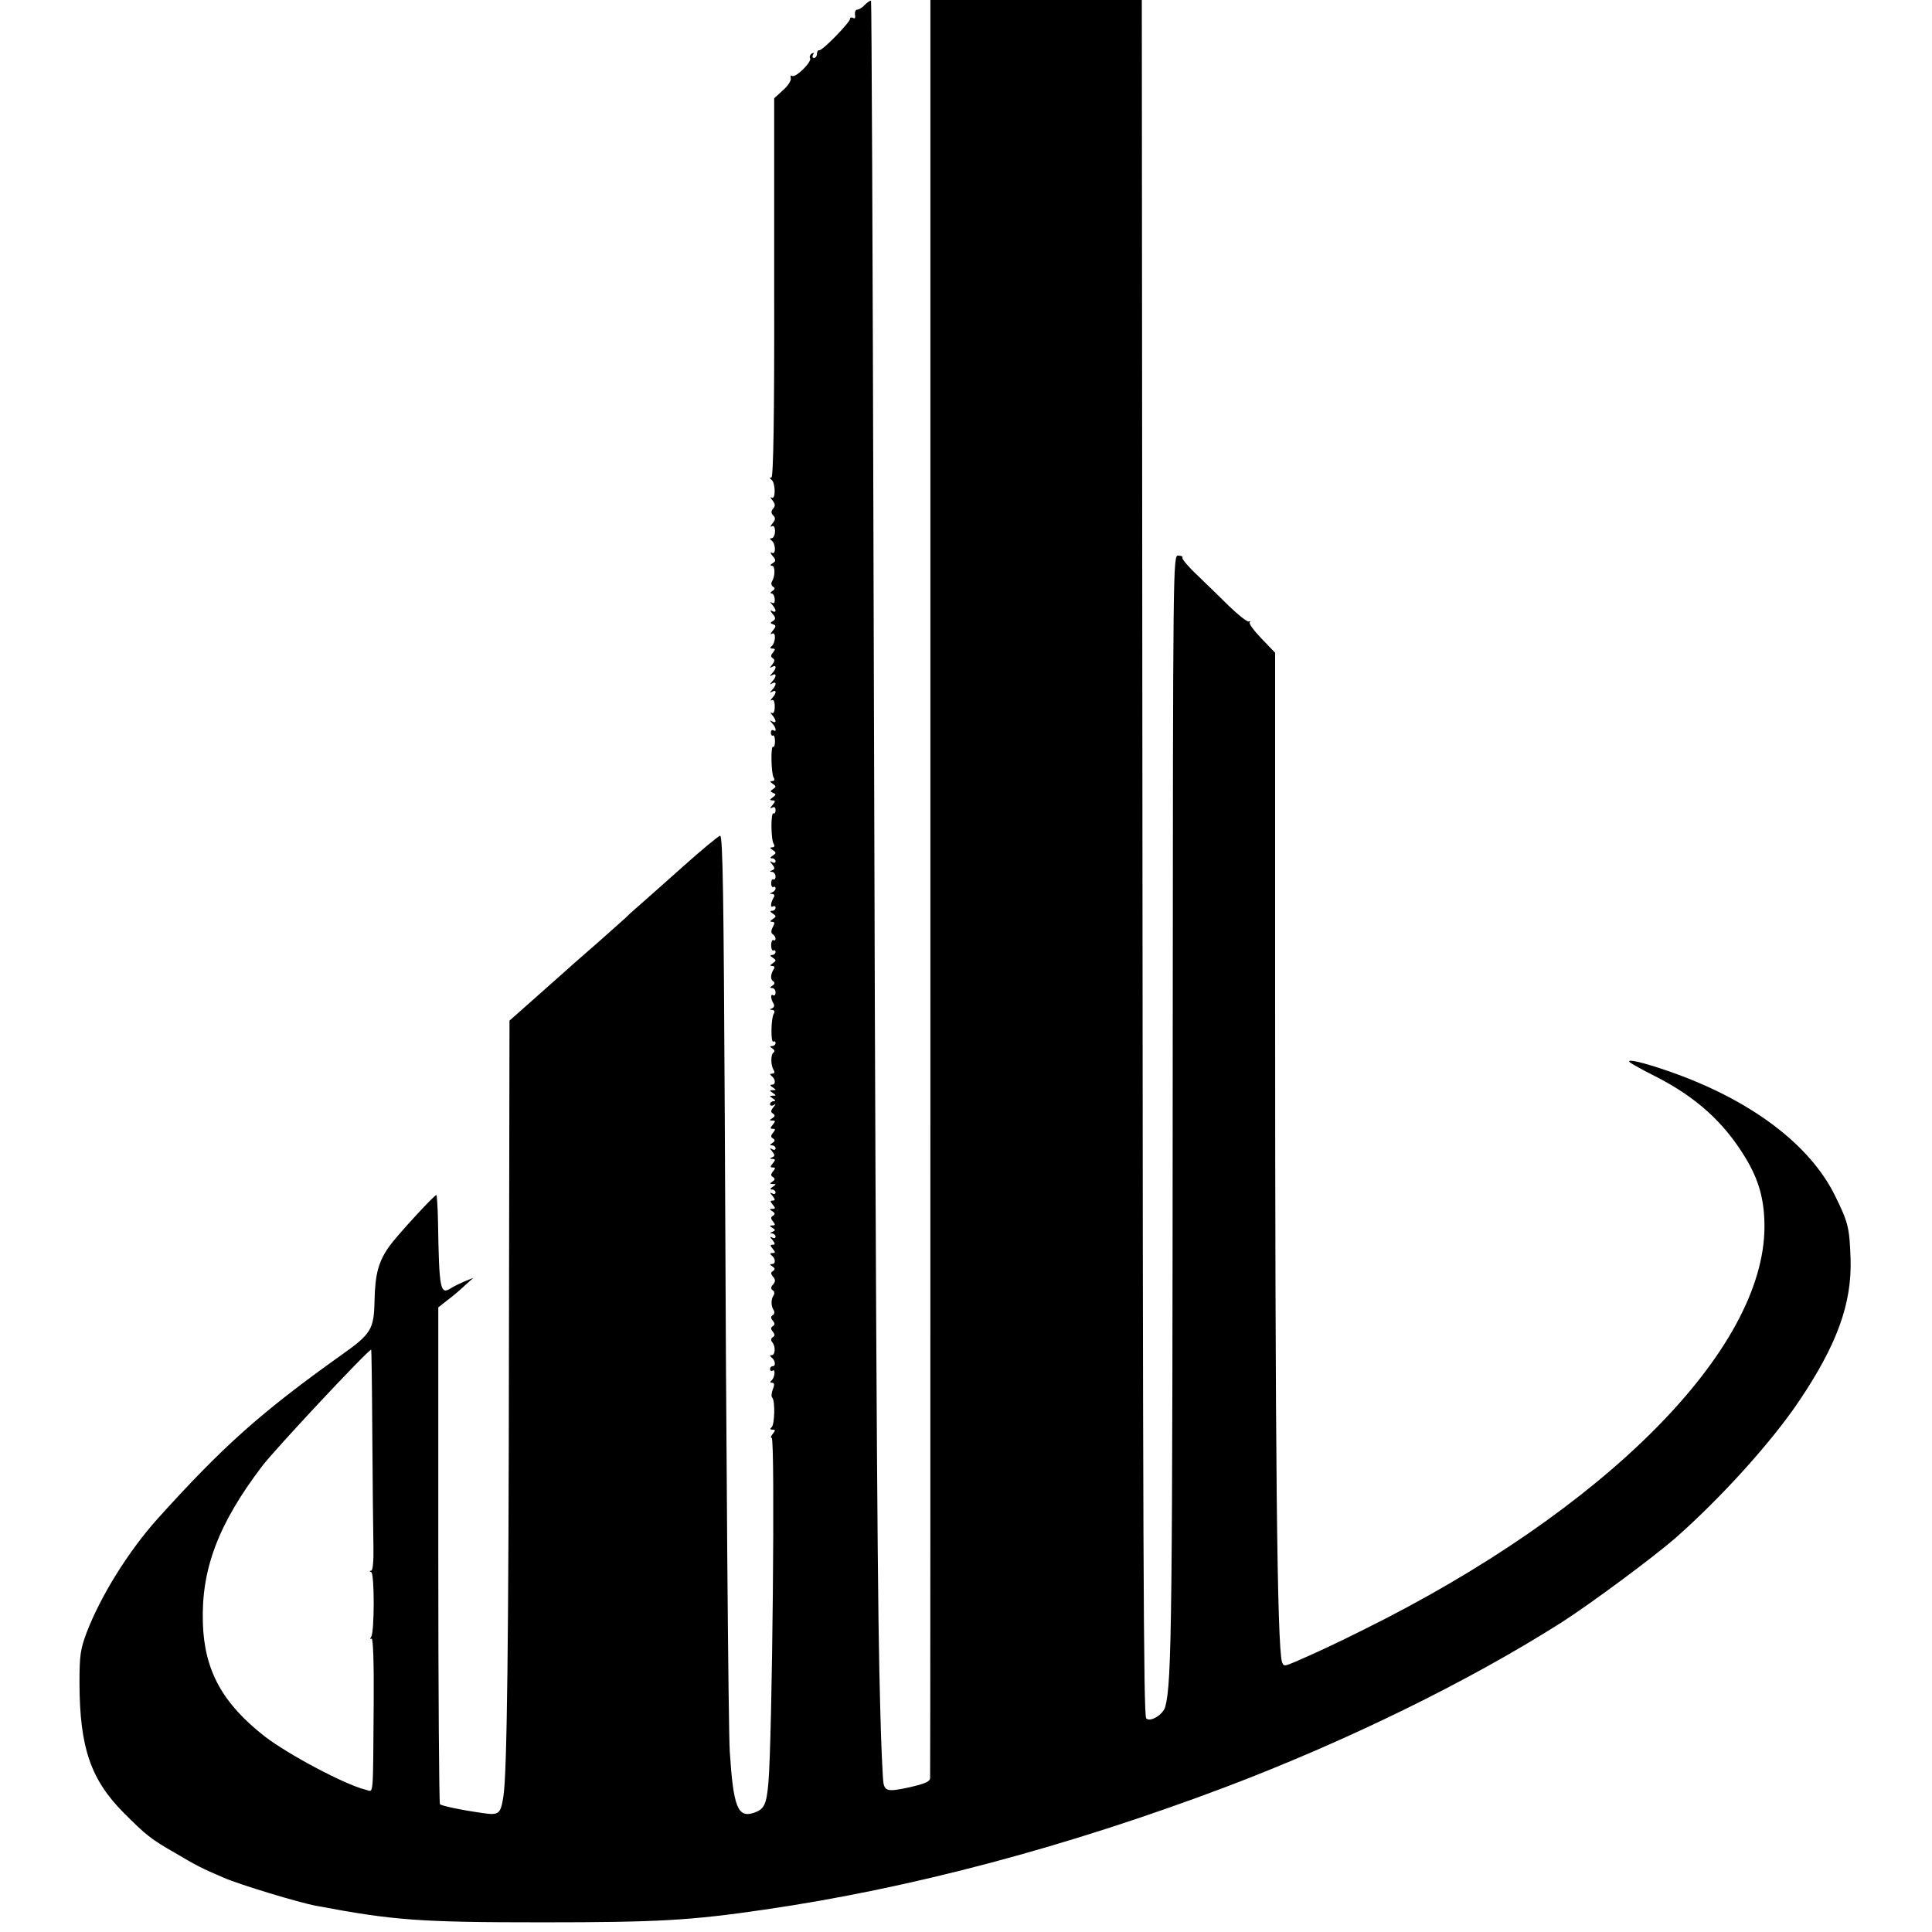
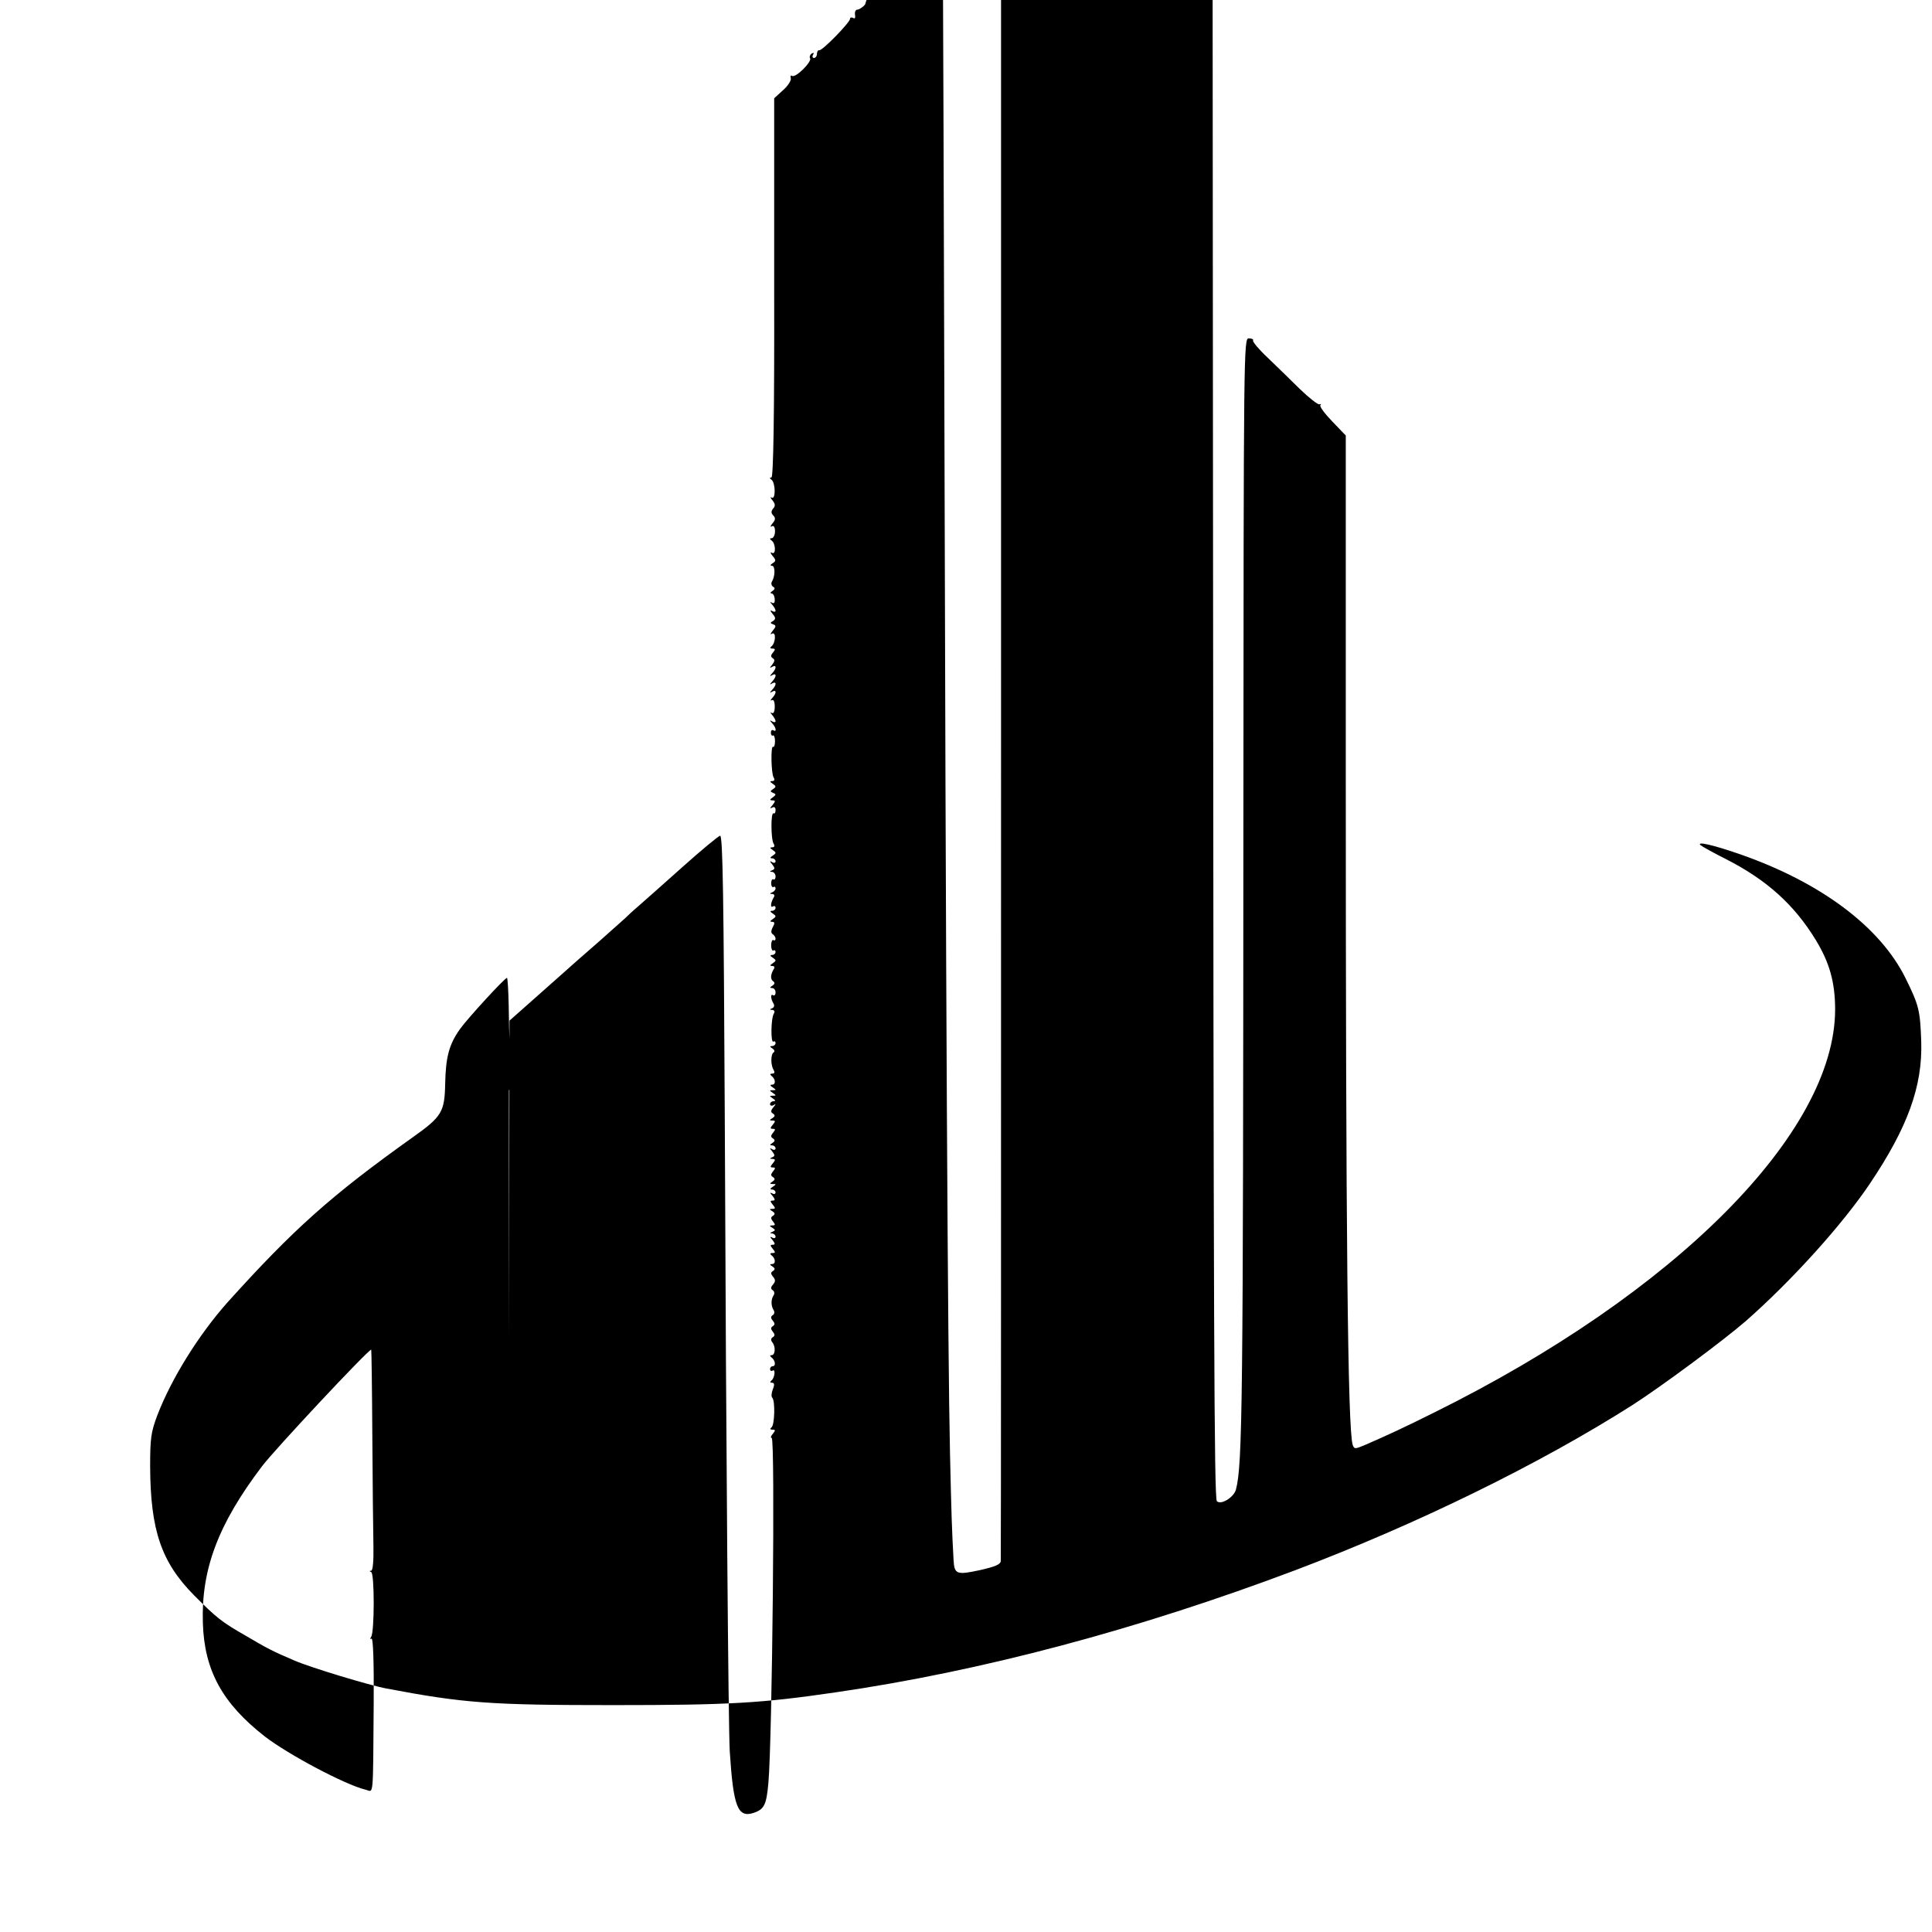
<svg xmlns="http://www.w3.org/2000/svg" version="1.0" width="700pt" height="700pt" viewBox="0 0 700 700" preserveAspectRatio="xMidYMid meet">
  <g transform="translate(0,700) scale(0.1,-0.1)" fill="#000000" stroke="none">
-     <path d="M3134 6983 c-9 -10 -22 -18 -28 -18 -6 0 -10 -9 -8 -19 2 -11 -1 -15 -7 -11 -6 3 -11 2 -11 -3 0 -13 -102 -118 -112 -114 -4 1 -8 -5 -8 -13 0 -8 -5 -15 -11 -15 -5 0 -7 5 -3 12 4 7 3 8 -5 4 -6 -4 -9 -12 -6 -17 8 -12 -52 -72 -65 -64 -5 3 -7 0 -5 -8 3 -7 -9 -27 -27 -43 l-33 -30 0 -687 c1 -467 -3 -687 -10 -687 -7 0 -7 -3 0 -8 15 -10 16 -74 1 -65 -6 4 -5 -1 3 -10 10 -13 11 -20 2 -30 -8 -10 -7 -17 1 -25 8 -8 8 -16 -3 -28 -8 -10 -9 -15 -3 -11 7 4 12 -2 12 -18 0 -14 -6 -25 -12 -25 -7 0 -8 -3 -1 -8 16 -10 17 -54 2 -45 -7 4 -6 -1 2 -11 13 -15 13 -19 0 -27 -8 -5 -9 -9 -2 -9 12 0 12 -37 0 -57 -4 -6 -2 -15 4 -19 8 -4 7 -9 -2 -15 -8 -5 -9 -9 -4 -9 6 0 11 -9 12 -20 1 -13 -2 -18 -10 -14 -8 5 -8 3 1 -7 6 -7 12 -17 12 -22 0 -4 -6 -5 -12 -1 -8 5 -8 1 1 -10 12 -14 12 -19 2 -26 -11 -6 -11 -8 0 -12 12 -4 11 -8 -1 -23 -9 -11 -10 -16 -3 -11 16 9 13 -35 -2 -46 -6 -5 -5 -8 4 -8 10 0 11 -3 2 -14 -9 -10 -9 -16 -1 -21 8 -5 7 -11 -2 -23 -10 -12 -10 -14 0 -8 16 9 16 -6 0 -23 -10 -11 -10 -13 0 -7 16 9 16 -6 0 -23 -10 -11 -10 -13 0 -7 16 9 16 -6 0 -23 -10 -11 -10 -13 0 -7 16 9 16 -6 0 -23 -7 -8 -8 -11 -2 -8 7 4 11 -5 11 -23 0 -18 -4 -27 -11 -23 -6 3 -5 0 2 -8 6 -7 12 -17 12 -22 0 -4 -6 -5 -12 -1 -10 6 -10 4 0 -7 14 -15 17 -33 4 -25 -5 3 -9 -1 -9 -9 0 -8 4 -12 7 -10 4 3 8 -6 8 -20 0 -14 -3 -23 -7 -21 -9 6 -7 -97 2 -111 5 -8 3 -13 -5 -13 -9 0 -9 -3 2 -10 12 -8 13 -11 1 -19 -11 -7 -11 -9 0 -14 12 -4 11 -7 -1 -16 -12 -8 -12 -11 -1 -11 11 0 11 -3 0 -17 -10 -11 -10 -14 -1 -9 7 4 12 1 12 -9 0 -9 -3 -14 -7 -12 -11 7 -10 -95 0 -110 5 -8 3 -13 -5 -13 -9 0 -9 -3 2 -10 13 -9 13 -11 0 -20 -10 -6 -11 -10 -2 -10 6 0 12 -5 12 -11 0 -5 -6 -7 -12 -3 -10 6 -10 4 0 -8 10 -13 10 -17 0 -21 -10 -4 -10 -6 0 -6 6 -1 12 -8 12 -17 0 -8 -4 -13 -8 -10 -4 2 -8 -4 -8 -14 0 -10 4 -16 8 -14 4 3 8 1 8 -5 0 -5 -6 -12 -12 -14 -10 -4 -10 -6 0 -6 8 -1 10 -6 5 -13 -11 -19 -13 -39 -2 -32 5 3 9 0 9 -5 0 -6 -6 -11 -12 -11 -9 0 -8 -4 2 -10 13 -9 13 -11 0 -20 -11 -7 -11 -10 -2 -10 9 0 10 -5 2 -19 -7 -13 -7 -22 0 -26 5 -3 10 -11 10 -16 0 -6 -4 -8 -8 -5 -4 2 -8 -6 -8 -19 0 -13 4 -21 8 -19 4 3 8 0 8 -5 0 -6 -6 -11 -12 -11 -9 0 -8 -4 2 -10 13 -9 13 -11 0 -20 -11 -7 -11 -10 -2 -10 8 0 10 -5 5 -12 -12 -20 -12 -37 -1 -44 6 -4 5 -10 -3 -15 -10 -6 -11 -9 -1 -9 6 0 12 -7 12 -16 0 -8 -4 -13 -9 -10 -10 7 -9 -13 2 -31 4 -6 1 -14 -5 -16 -10 -4 -10 -6 0 -6 8 -1 10 -6 6 -13 -11 -17 -12 -108 -2 -102 4 3 8 0 8 -5 0 -6 -6 -11 -12 -11 -10 0 -9 -3 1 -9 7 -5 9 -11 4 -14 -11 -7 -11 -46 0 -64 5 -8 3 -13 -5 -13 -8 0 -9 -3 -3 -8 15 -11 17 -32 2 -32 -8 0 -7 -4 3 -10 13 -9 13 -10 0 -10 -13 0 -13 -1 0 -10 13 -9 13 -10 0 -10 -13 0 -13 -1 0 -10 10 -6 11 -10 3 -10 -7 0 -13 -5 -13 -11 0 -5 6 -7 13 -3 9 6 9 4 -1 -8 -10 -12 -10 -18 -1 -23 8 -6 7 -10 -2 -16 -12 -7 -12 -9 0 -9 11 0 11 -3 1 -15 -10 -12 -10 -15 0 -15 10 0 10 -3 1 -14 -9 -11 -9 -16 0 -21 8 -6 7 -10 -2 -16 -10 -6 -11 -9 -1 -9 6 0 12 -5 12 -11 0 -5 -6 -7 -12 -3 -10 6 -10 4 0 -8 10 -13 10 -17 0 -21 -10 -4 -10 -6 1 -6 11 -1 11 -4 1 -16 -10 -12 -10 -15 0 -15 10 0 10 -3 1 -14 -9 -11 -9 -16 0 -21 8 -6 7 -10 -2 -16 -11 -7 -11 -9 1 -9 13 0 13 -1 0 -10 -10 -6 -11 -10 -2 -10 6 0 12 -5 12 -11 0 -5 -6 -7 -12 -3 -9 5 -9 2 1 -9 10 -13 10 -17 1 -17 -10 0 -10 -3 0 -15 10 -12 10 -15 -1 -15 -12 0 -12 -2 0 -9 9 -6 10 -10 2 -16 -9 -5 -9 -10 0 -21 9 -11 8 -14 -2 -14 -12 0 -12 -2 0 -9 11 -7 11 -9 0 -14 -10 -4 -10 -6 -1 -6 6 -1 12 -6 12 -12 0 -5 -6 -7 -12 -3 -9 5 -9 2 1 -9 10 -13 10 -17 1 -17 -10 0 -10 -3 0 -15 10 -12 10 -15 -1 -15 -9 0 -10 -3 -4 -8 15 -11 17 -32 2 -32 -9 0 -8 -3 2 -9 9 -6 10 -10 2 -16 -9 -5 -9 -10 0 -21 9 -11 9 -17 0 -28 -9 -10 -9 -16 -1 -21 6 -4 7 -12 3 -18 -10 -15 -10 -38 0 -54 4 -6 3 -15 -3 -18 -8 -5 -8 -11 0 -20 8 -10 8 -15 0 -20 -8 -5 -8 -10 0 -20 8 -10 8 -15 0 -20 -7 -4 -8 -11 -2 -18 13 -16 11 -47 -2 -47 -7 0 -7 -3 -1 -8 14 -10 17 -32 5 -32 -6 0 -10 -5 -10 -11 0 -5 4 -8 9 -5 12 8 8 -27 -4 -36 -6 -5 -5 -8 2 -8 9 0 10 -7 3 -24 -5 -13 -6 -27 -2 -30 11 -11 9 -100 -3 -108 -6 -5 -5 -8 4 -8 11 0 11 -3 1 -15 -7 -8 -9 -15 -4 -15 13 0 2 -1096 -12 -1250 -7 -79 -15 -95 -52 -108 -59 -20 -75 20 -88 223 -5 93 -13 1039 -18 2295 -4 800 -7 1024 -17 1022 -7 -2 -69 -53 -138 -115 -69 -62 -141 -125 -160 -142 -19 -16 -39 -35 -45 -41 -6 -6 -52 -46 -101 -90 -50 -43 -106 -93 -125 -110 -19 -17 -71 -63 -115 -102 l-79 -70 -2 -1149 c-1 -1098 -7 -1580 -20 -1661 -10 -65 -16 -70 -76 -61 -78 11 -148 26 -154 32 -3 3 -6 409 -6 903 l0 897 33 26 c19 14 47 38 64 54 l30 27 -30 -12 c-16 -7 -40 -18 -52 -26 -38 -24 -42 -4 -46 241 -1 53 -4 97 -6 97 -8 0 -142 -146 -170 -185 -40 -56 -52 -102 -54 -198 -2 -103 -12 -120 -118 -195 -296 -211 -432 -333 -670 -597 -105 -118 -204 -277 -255 -410 -23 -61 -26 -84 -26 -185 1 -231 40 -347 160 -468 82 -82 98 -95 187 -146 78 -46 95 -55 177 -90 55 -24 272 -90 333 -101 280 -53 375 -60 820 -60 422 0 538 7 805 46 531 77 1094 227 1665 442 444 168 887 385 1225 600 107 69 327 232 410 304 167 147 349 349 448 496 138 205 192 354 187 516 -4 113 -8 131 -57 230 -92 186 -307 347 -600 449 -92 32 -158 48 -143 33 6 -5 47 -28 93 -51 147 -75 247 -165 325 -293 50 -82 70 -154 70 -252 -1 -447 -578 -1027 -1453 -1460 -106 -53 -171 -83 -247 -116 -40 -17 -42 -17 -48 -1 -18 58 -25 761 -25 2437 l0 1220 -49 51 c-28 29 -47 55 -43 59 4 4 2 5 -4 3 -6 -1 -38 24 -72 57 -33 33 -86 84 -116 113 -31 29 -54 57 -52 61 3 4 -4 8 -15 8 -19 2 -19 -26 -20 -1770 -1 -2091 -3 -2311 -27 -2401 -8 -29 -55 -57 -69 -42 -10 9 -12 616 -14 3539 l-2 2687 -383 0 -383 0 0 -3212 c0 -1767 0 -3221 -1 -3230 0 -13 -19 -21 -76 -34 -84 -18 -92 -15 -95 36 -6 108 -8 165 -13 390 -8 358 -15 1620 -21 3999 -3 1124 -7 2046 -9 2048 -2 2 -12 -4 -22 -14z m-1785 -5185 c1 -171 3 -351 4 -400 1 -53 -2 -88 -8 -89 -7 0 -7 -2 0 -5 12 -5 12 -215 0 -234 -5 -8 -4 -11 1 -7 6 3 9 -86 8 -231 -3 -363 1 -323 -31 -316 -73 18 -277 126 -363 192 -154 120 -220 240 -225 412 -6 194 55 357 214 567 47 62 385 423 396 423 1 0 3 -140 4 -312z" />
+     <path d="M3134 6983 c-9 -10 -22 -18 -28 -18 -6 0 -10 -9 -8 -19 2 -11 -1 -15 -7 -11 -6 3 -11 2 -11 -3 0 -13 -102 -118 -112 -114 -4 1 -8 -5 -8 -13 0 -8 -5 -15 -11 -15 -5 0 -7 5 -3 12 4 7 3 8 -5 4 -6 -4 -9 -12 -6 -17 8 -12 -52 -72 -65 -64 -5 3 -7 0 -5 -8 3 -7 -9 -27 -27 -43 l-33 -30 0 -687 c1 -467 -3 -687 -10 -687 -7 0 -7 -3 0 -8 15 -10 16 -74 1 -65 -6 4 -5 -1 3 -10 10 -13 11 -20 2 -30 -8 -10 -7 -17 1 -25 8 -8 8 -16 -3 -28 -8 -10 -9 -15 -3 -11 7 4 12 -2 12 -18 0 -14 -6 -25 -12 -25 -7 0 -8 -3 -1 -8 16 -10 17 -54 2 -45 -7 4 -6 -1 2 -11 13 -15 13 -19 0 -27 -8 -5 -9 -9 -2 -9 12 0 12 -37 0 -57 -4 -6 -2 -15 4 -19 8 -4 7 -9 -2 -15 -8 -5 -9 -9 -4 -9 6 0 11 -9 12 -20 1 -13 -2 -18 -10 -14 -8 5 -8 3 1 -7 6 -7 12 -17 12 -22 0 -4 -6 -5 -12 -1 -8 5 -8 1 1 -10 12 -14 12 -19 2 -26 -11 -6 -11 -8 0 -12 12 -4 11 -8 -1 -23 -9 -11 -10 -16 -3 -11 16 9 13 -35 -2 -46 -6 -5 -5 -8 4 -8 10 0 11 -3 2 -14 -9 -10 -9 -16 -1 -21 8 -5 7 -11 -2 -23 -10 -12 -10 -14 0 -8 16 9 16 -6 0 -23 -10 -11 -10 -13 0 -7 16 9 16 -6 0 -23 -10 -11 -10 -13 0 -7 16 9 16 -6 0 -23 -10 -11 -10 -13 0 -7 16 9 16 -6 0 -23 -7 -8 -8 -11 -2 -8 7 4 11 -5 11 -23 0 -18 -4 -27 -11 -23 -6 3 -5 0 2 -8 6 -7 12 -17 12 -22 0 -4 -6 -5 -12 -1 -10 6 -10 4 0 -7 14 -15 17 -33 4 -25 -5 3 -9 -1 -9 -9 0 -8 4 -12 7 -10 4 3 8 -6 8 -20 0 -14 -3 -23 -7 -21 -9 6 -7 -97 2 -111 5 -8 3 -13 -5 -13 -9 0 -9 -3 2 -10 12 -8 13 -11 1 -19 -11 -7 -11 -9 0 -14 12 -4 11 -7 -1 -16 -12 -8 -12 -11 -1 -11 11 0 11 -3 0 -17 -10 -11 -10 -14 -1 -9 7 4 12 1 12 -9 0 -9 -3 -14 -7 -12 -11 7 -10 -95 0 -110 5 -8 3 -13 -5 -13 -9 0 -9 -3 2 -10 13 -9 13 -11 0 -20 -10 -6 -11 -10 -2 -10 6 0 12 -5 12 -11 0 -5 -6 -7 -12 -3 -10 6 -10 4 0 -8 10 -13 10 -17 0 -21 -10 -4 -10 -6 0 -6 6 -1 12 -8 12 -17 0 -8 -4 -13 -8 -10 -4 2 -8 -4 -8 -14 0 -10 4 -16 8 -14 4 3 8 1 8 -5 0 -5 -6 -12 -12 -14 -10 -4 -10 -6 0 -6 8 -1 10 -6 5 -13 -11 -19 -13 -39 -2 -32 5 3 9 0 9 -5 0 -6 -6 -11 -12 -11 -9 0 -8 -4 2 -10 13 -9 13 -11 0 -20 -11 -7 -11 -10 -2 -10 9 0 10 -5 2 -19 -7 -13 -7 -22 0 -26 5 -3 10 -11 10 -16 0 -6 -4 -8 -8 -5 -4 2 -8 -6 -8 -19 0 -13 4 -21 8 -19 4 3 8 0 8 -5 0 -6 -6 -11 -12 -11 -9 0 -8 -4 2 -10 13 -9 13 -11 0 -20 -11 -7 -11 -10 -2 -10 8 0 10 -5 5 -12 -12 -20 -12 -37 -1 -44 6 -4 5 -10 -3 -15 -10 -6 -11 -9 -1 -9 6 0 12 -7 12 -16 0 -8 -4 -13 -9 -10 -10 7 -9 -13 2 -31 4 -6 1 -14 -5 -16 -10 -4 -10 -6 0 -6 8 -1 10 -6 6 -13 -11 -17 -12 -108 -2 -102 4 3 8 0 8 -5 0 -6 -6 -11 -12 -11 -10 0 -9 -3 1 -9 7 -5 9 -11 4 -14 -11 -7 -11 -46 0 -64 5 -8 3 -13 -5 -13 -8 0 -9 -3 -3 -8 15 -11 17 -32 2 -32 -8 0 -7 -4 3 -10 13 -9 13 -10 0 -10 -13 0 -13 -1 0 -10 13 -9 13 -10 0 -10 -13 0 -13 -1 0 -10 10 -6 11 -10 3 -10 -7 0 -13 -5 -13 -11 0 -5 6 -7 13 -3 9 6 9 4 -1 -8 -10 -12 -10 -18 -1 -23 8 -6 7 -10 -2 -16 -12 -7 -12 -9 0 -9 11 0 11 -3 1 -15 -10 -12 -10 -15 0 -15 10 0 10 -3 1 -14 -9 -11 -9 -16 0 -21 8 -6 7 -10 -2 -16 -10 -6 -11 -9 -1 -9 6 0 12 -5 12 -11 0 -5 -6 -7 -12 -3 -10 6 -10 4 0 -8 10 -13 10 -17 0 -21 -10 -4 -10 -6 1 -6 11 -1 11 -4 1 -16 -10 -12 -10 -15 0 -15 10 0 10 -3 1 -14 -9 -11 -9 -16 0 -21 8 -6 7 -10 -2 -16 -11 -7 -11 -9 1 -9 13 0 13 -1 0 -10 -10 -6 -11 -10 -2 -10 6 0 12 -5 12 -11 0 -5 -6 -7 -12 -3 -9 5 -9 2 1 -9 10 -13 10 -17 1 -17 -10 0 -10 -3 0 -15 10 -12 10 -15 -1 -15 -12 0 -12 -2 0 -9 9 -6 10 -10 2 -16 -9 -5 -9 -10 0 -21 9 -11 8 -14 -2 -14 -12 0 -12 -2 0 -9 11 -7 11 -9 0 -14 -10 -4 -10 -6 -1 -6 6 -1 12 -6 12 -12 0 -5 -6 -7 -12 -3 -9 5 -9 2 1 -9 10 -13 10 -17 1 -17 -10 0 -10 -3 0 -15 10 -12 10 -15 -1 -15 -9 0 -10 -3 -4 -8 15 -11 17 -32 2 -32 -9 0 -8 -3 2 -9 9 -6 10 -10 2 -16 -9 -5 -9 -10 0 -21 9 -11 9 -17 0 -28 -9 -10 -9 -16 -1 -21 6 -4 7 -12 3 -18 -10 -15 -10 -38 0 -54 4 -6 3 -15 -3 -18 -8 -5 -8 -11 0 -20 8 -10 8 -15 0 -20 -8 -5 -8 -10 0 -20 8 -10 8 -15 0 -20 -7 -4 -8 -11 -2 -18 13 -16 11 -47 -2 -47 -7 0 -7 -3 -1 -8 14 -10 17 -32 5 -32 -6 0 -10 -5 -10 -11 0 -5 4 -8 9 -5 12 8 8 -27 -4 -36 -6 -5 -5 -8 2 -8 9 0 10 -7 3 -24 -5 -13 -6 -27 -2 -30 11 -11 9 -100 -3 -108 -6 -5 -5 -8 4 -8 11 0 11 -3 1 -15 -7 -8 -9 -15 -4 -15 13 0 2 -1096 -12 -1250 -7 -79 -15 -95 -52 -108 -59 -20 -75 20 -88 223 -5 93 -13 1039 -18 2295 -4 800 -7 1024 -17 1022 -7 -2 -69 -53 -138 -115 -69 -62 -141 -125 -160 -142 -19 -16 -39 -35 -45 -41 -6 -6 -52 -46 -101 -90 -50 -43 -106 -93 -125 -110 -19 -17 -71 -63 -115 -102 l-79 -70 -2 -1149 l0 897 33 26 c19 14 47 38 64 54 l30 27 -30 -12 c-16 -7 -40 -18 -52 -26 -38 -24 -42 -4 -46 241 -1 53 -4 97 -6 97 -8 0 -142 -146 -170 -185 -40 -56 -52 -102 -54 -198 -2 -103 -12 -120 -118 -195 -296 -211 -432 -333 -670 -597 -105 -118 -204 -277 -255 -410 -23 -61 -26 -84 -26 -185 1 -231 40 -347 160 -468 82 -82 98 -95 187 -146 78 -46 95 -55 177 -90 55 -24 272 -90 333 -101 280 -53 375 -60 820 -60 422 0 538 7 805 46 531 77 1094 227 1665 442 444 168 887 385 1225 600 107 69 327 232 410 304 167 147 349 349 448 496 138 205 192 354 187 516 -4 113 -8 131 -57 230 -92 186 -307 347 -600 449 -92 32 -158 48 -143 33 6 -5 47 -28 93 -51 147 -75 247 -165 325 -293 50 -82 70 -154 70 -252 -1 -447 -578 -1027 -1453 -1460 -106 -53 -171 -83 -247 -116 -40 -17 -42 -17 -48 -1 -18 58 -25 761 -25 2437 l0 1220 -49 51 c-28 29 -47 55 -43 59 4 4 2 5 -4 3 -6 -1 -38 24 -72 57 -33 33 -86 84 -116 113 -31 29 -54 57 -52 61 3 4 -4 8 -15 8 -19 2 -19 -26 -20 -1770 -1 -2091 -3 -2311 -27 -2401 -8 -29 -55 -57 -69 -42 -10 9 -12 616 -14 3539 l-2 2687 -383 0 -383 0 0 -3212 c0 -1767 0 -3221 -1 -3230 0 -13 -19 -21 -76 -34 -84 -18 -92 -15 -95 36 -6 108 -8 165 -13 390 -8 358 -15 1620 -21 3999 -3 1124 -7 2046 -9 2048 -2 2 -12 -4 -22 -14z m-1785 -5185 c1 -171 3 -351 4 -400 1 -53 -2 -88 -8 -89 -7 0 -7 -2 0 -5 12 -5 12 -215 0 -234 -5 -8 -4 -11 1 -7 6 3 9 -86 8 -231 -3 -363 1 -323 -31 -316 -73 18 -277 126 -363 192 -154 120 -220 240 -225 412 -6 194 55 357 214 567 47 62 385 423 396 423 1 0 3 -140 4 -312z" />
  </g>
</svg>